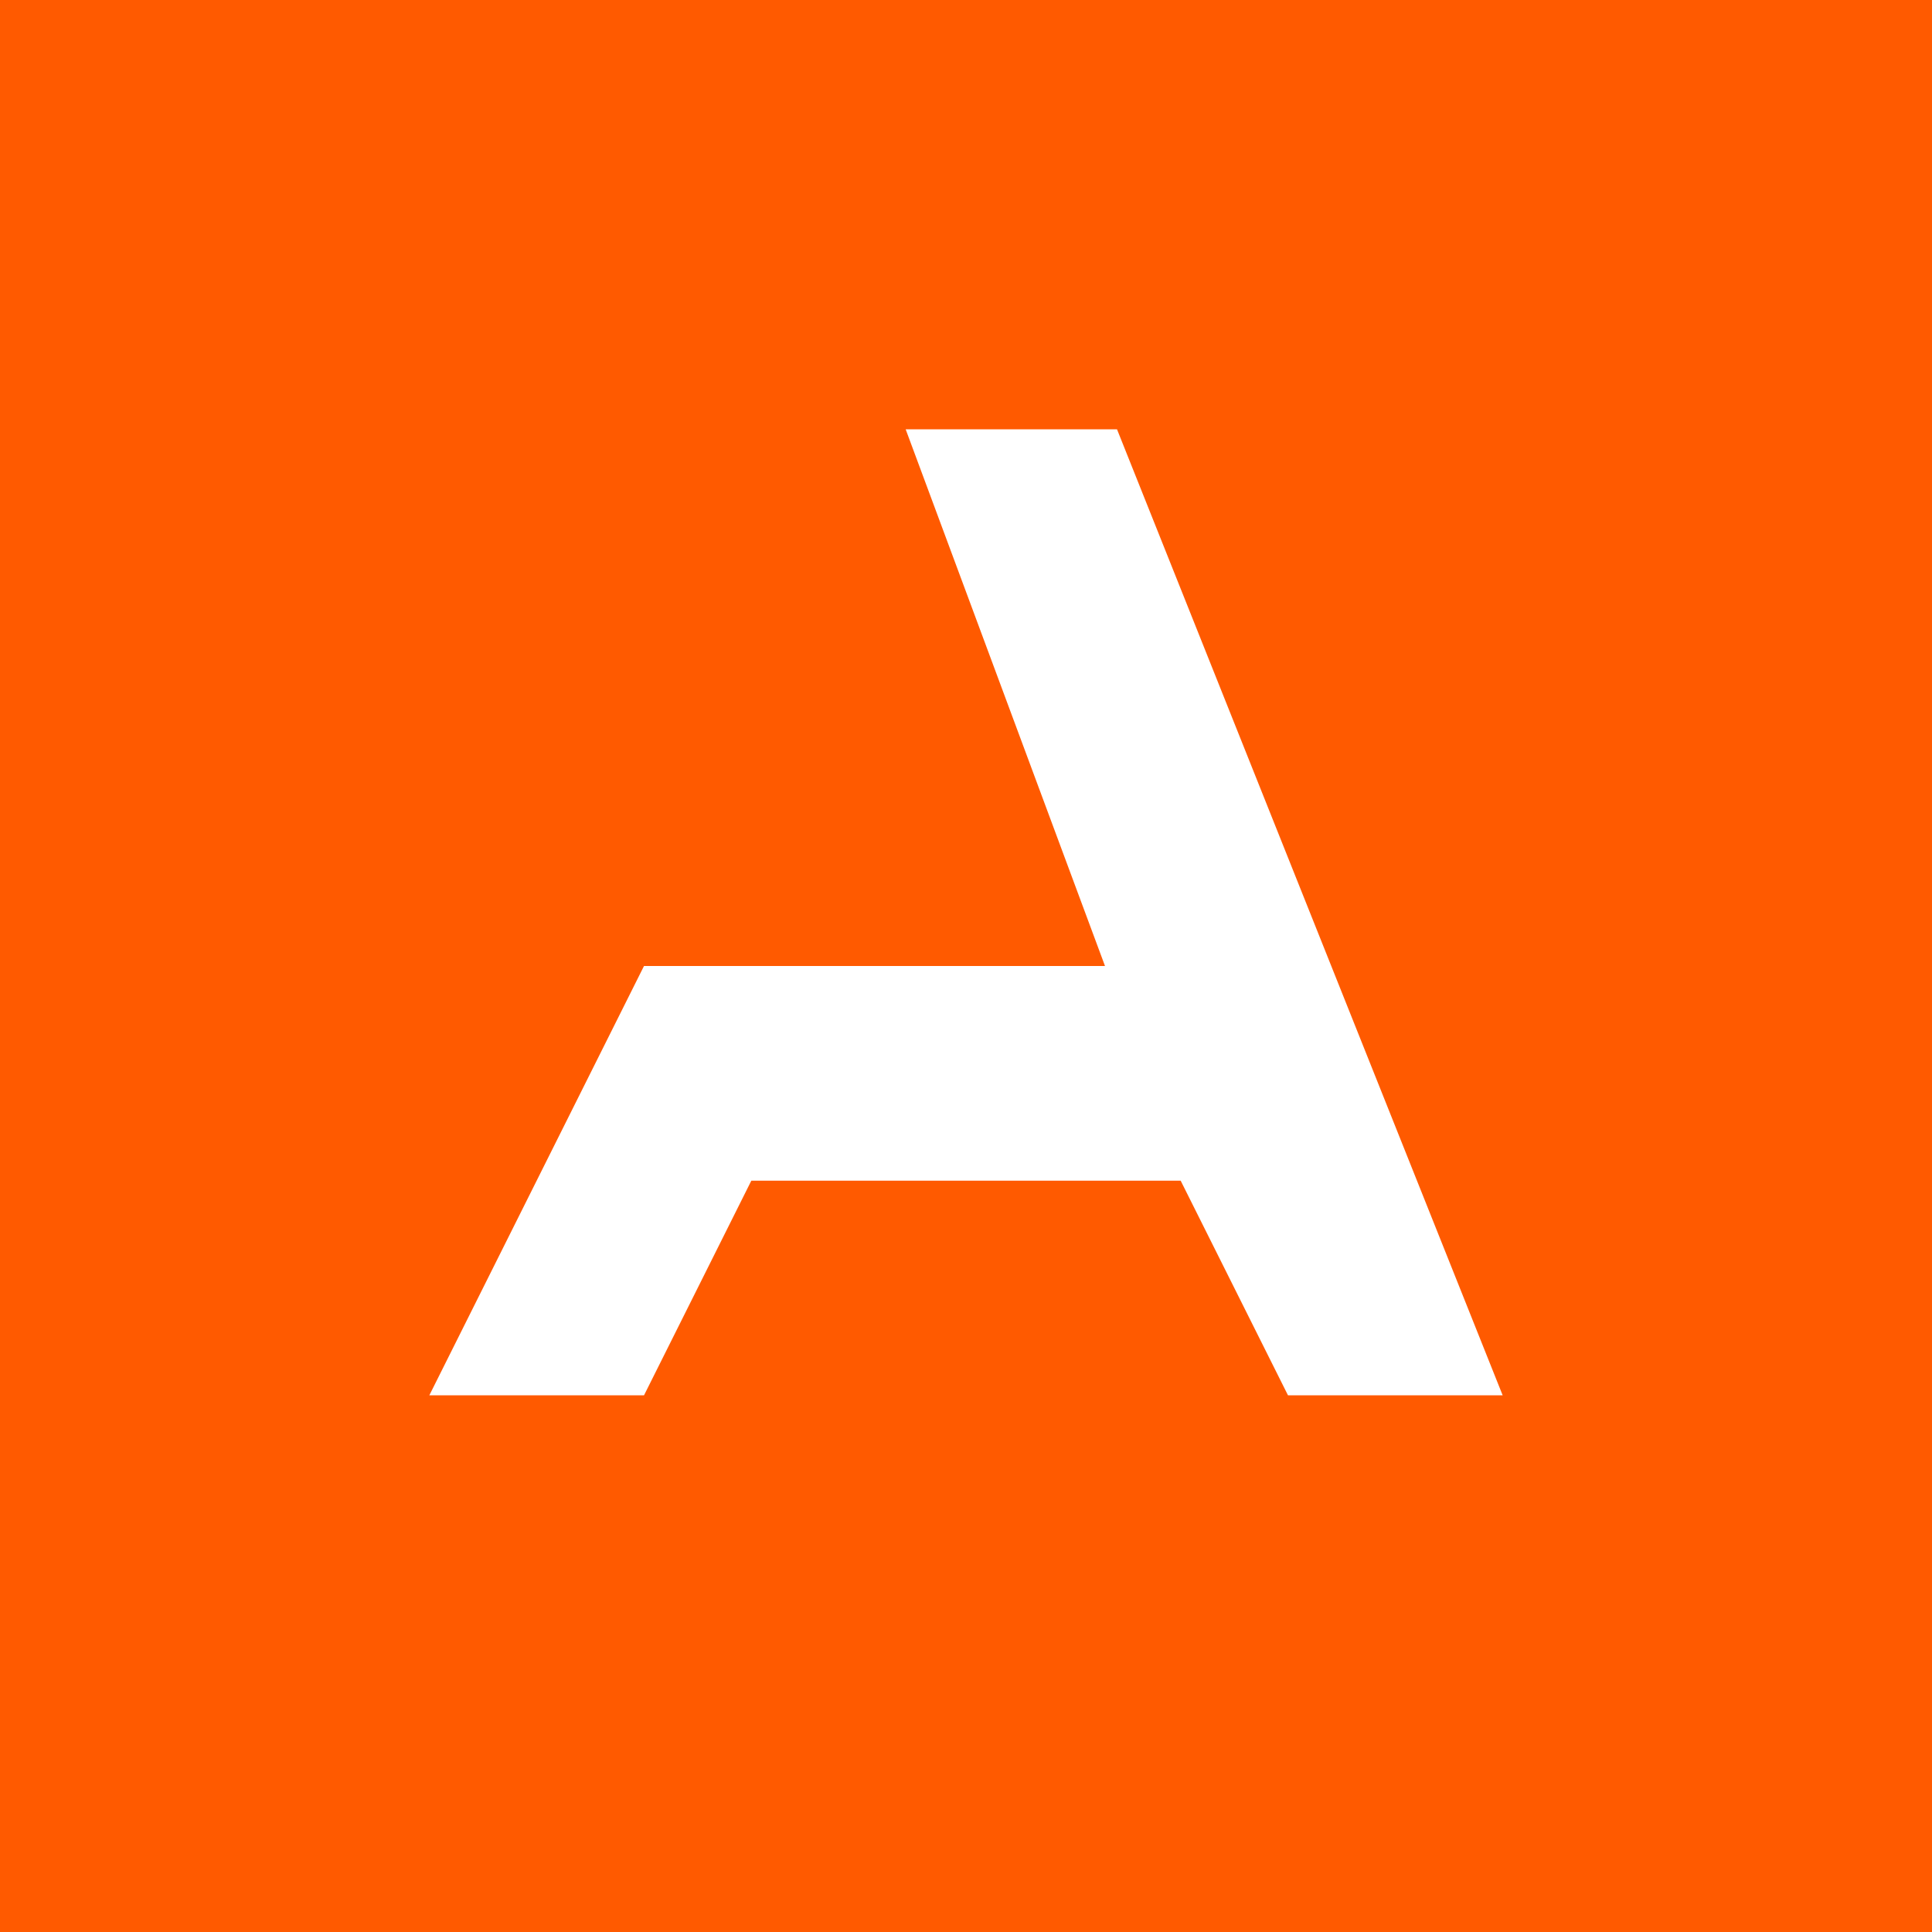
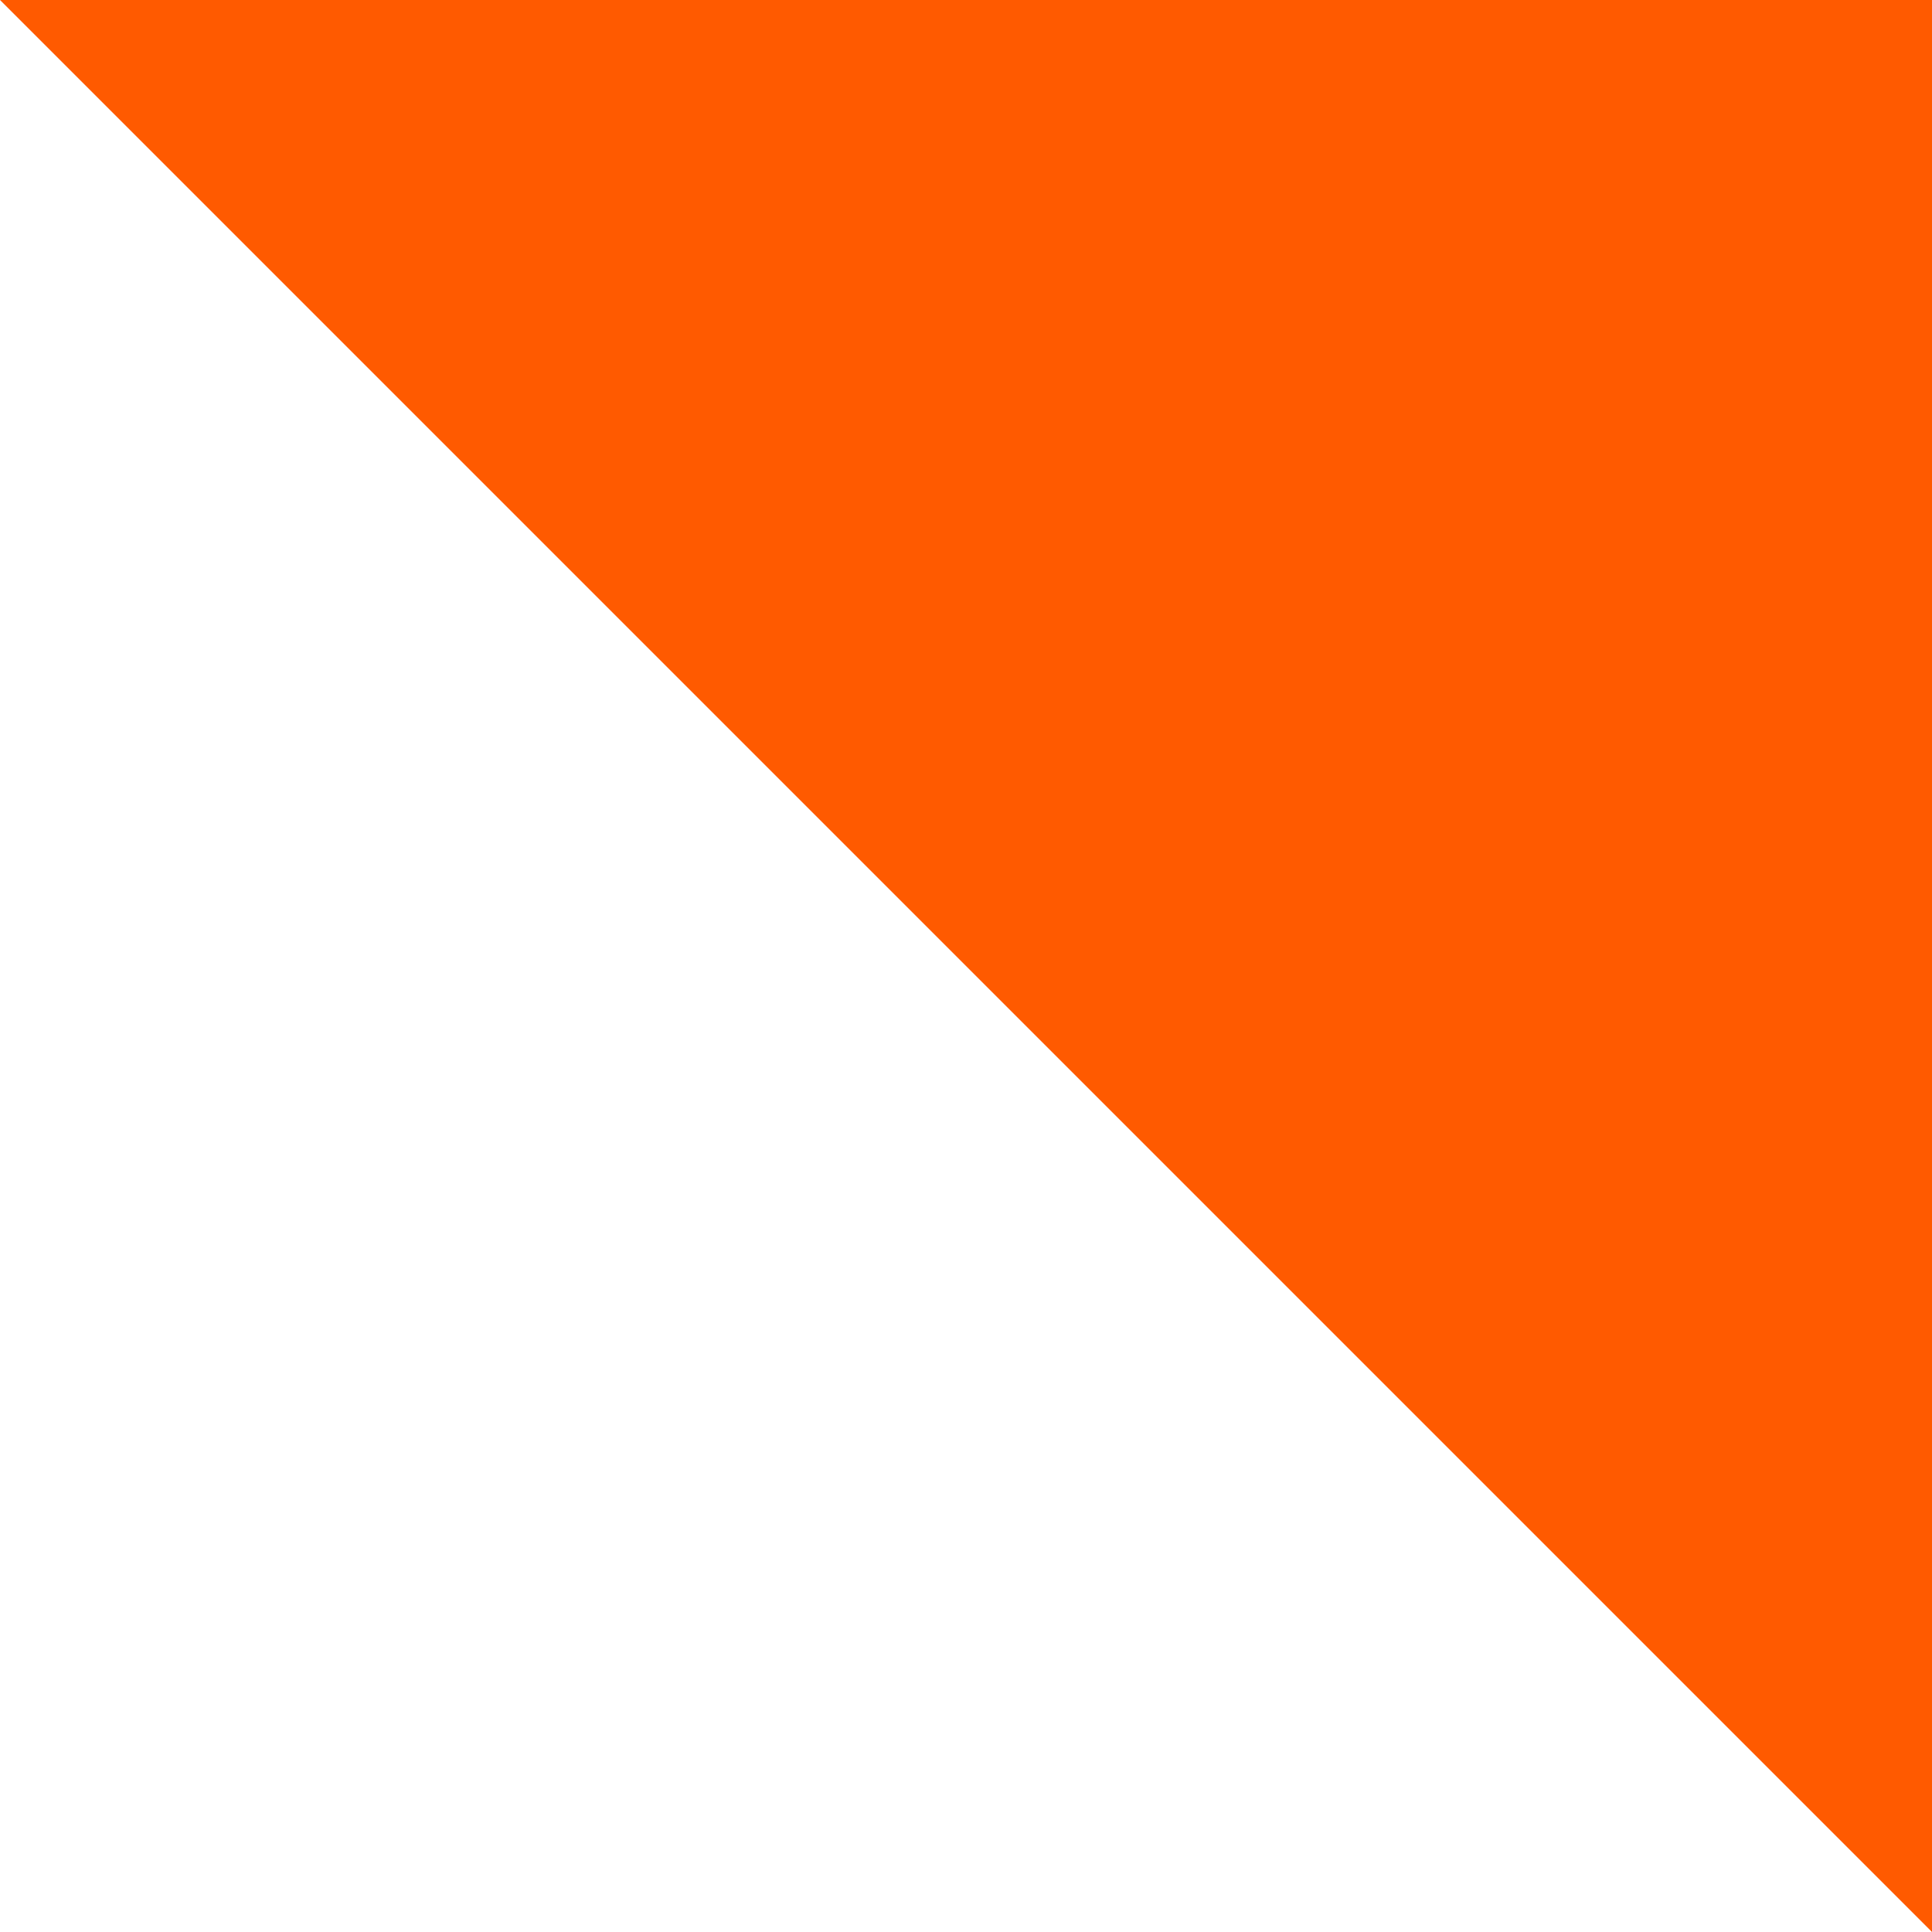
<svg xmlns="http://www.w3.org/2000/svg" width="18" height="18">
-   <path fill="#FF5A00" d="M0 0h18v18H0z" />
-   <path d="M8.438 4l1.857 5H6l-2 4h2l1-2h4l1 2h2l-3.593-9H8.438z" fill="#fff" />
+   <path fill="#FF5A00" d="M0 0h18v18z" />
</svg>